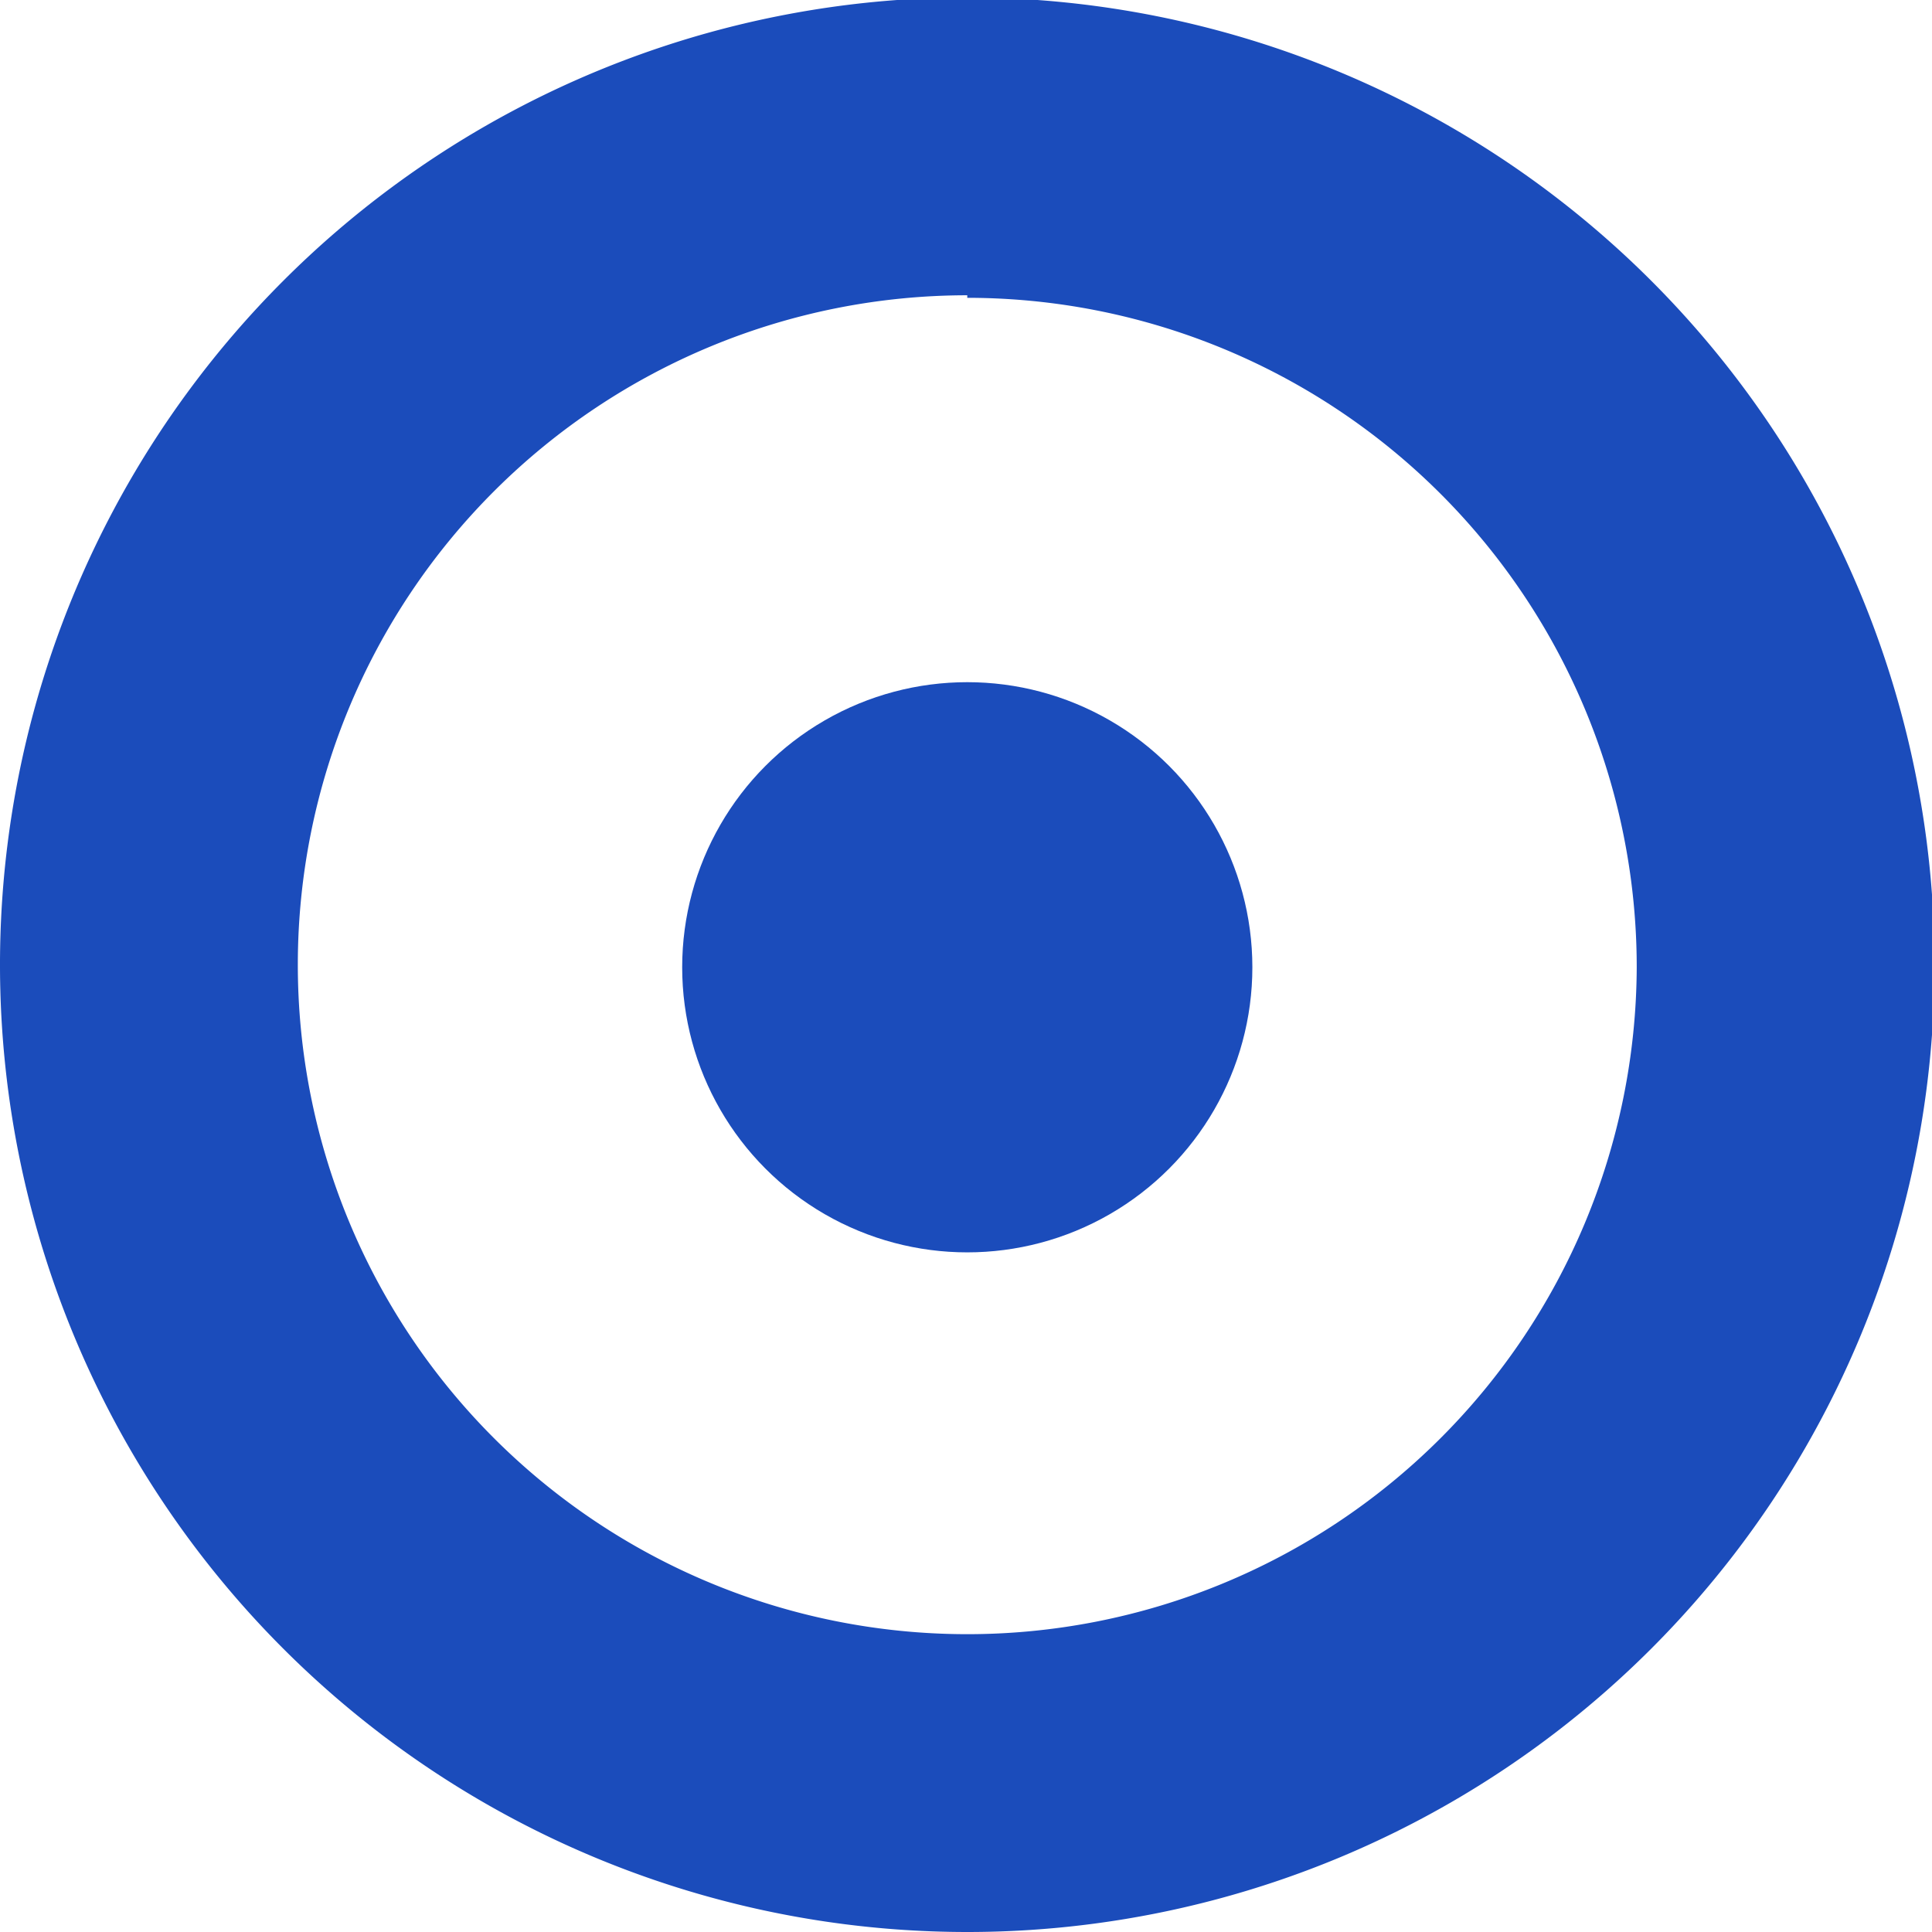
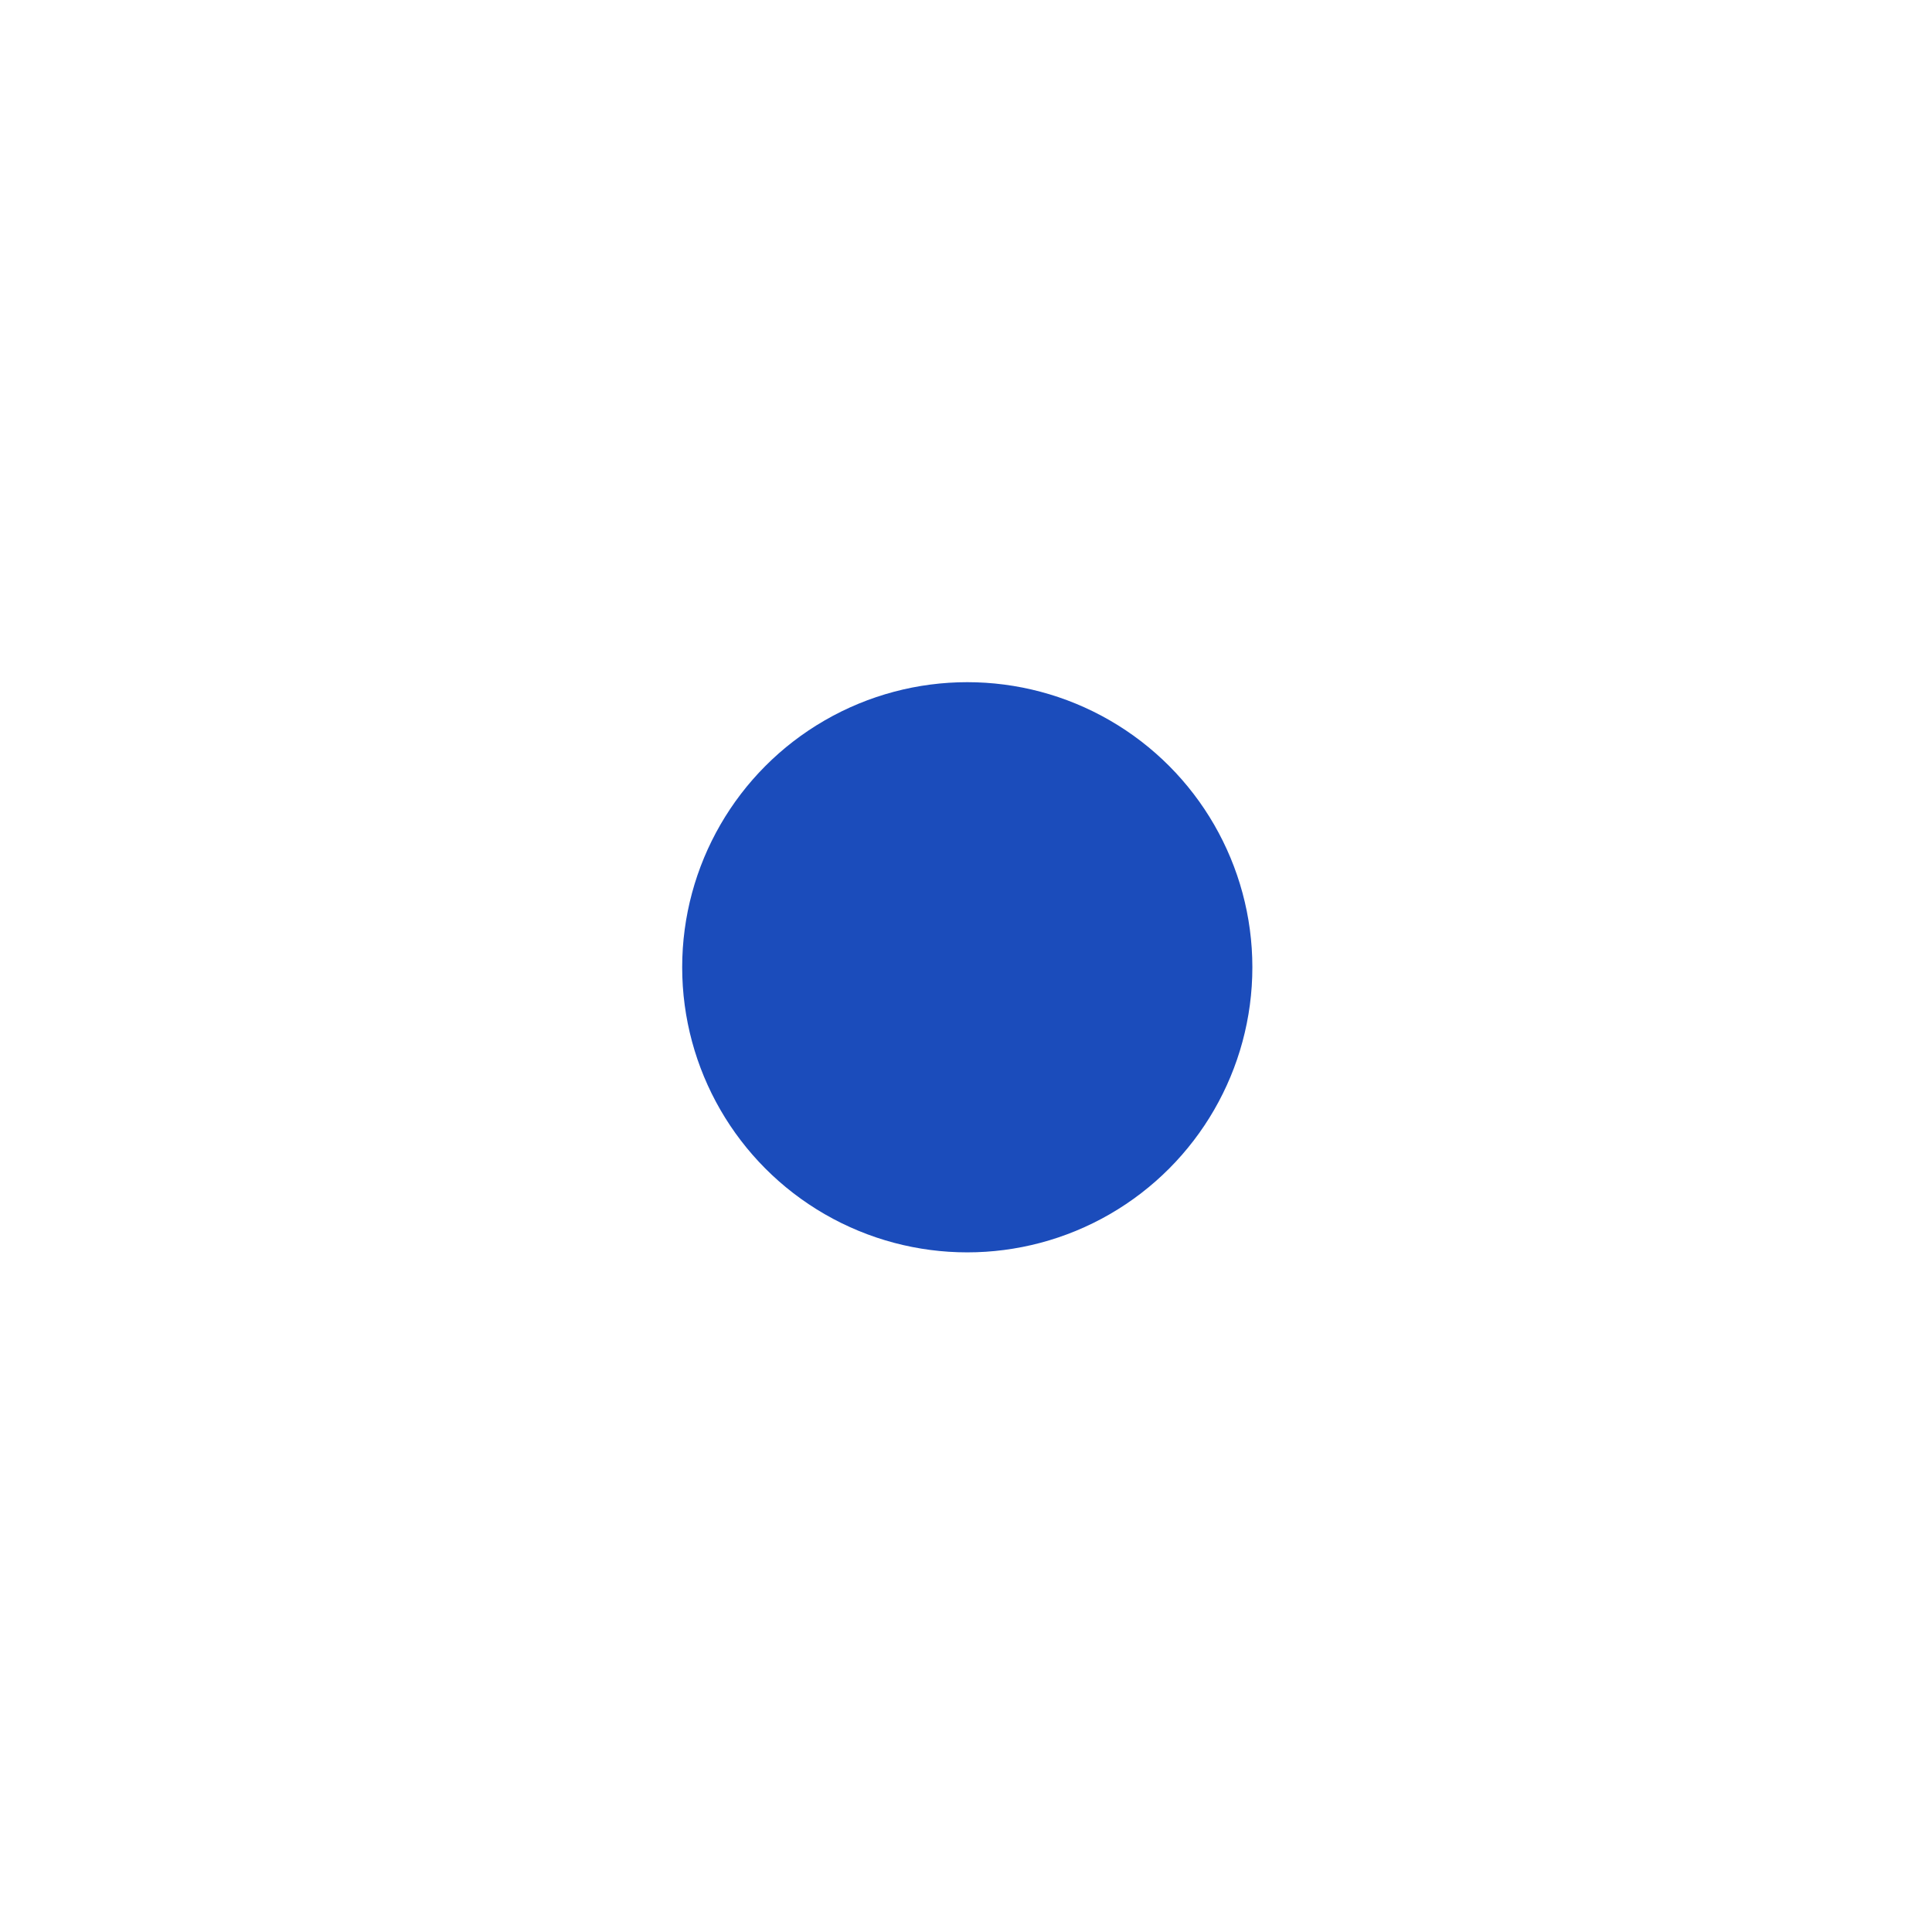
<svg xmlns="http://www.w3.org/2000/svg" viewBox="0 0 7.59 7.59">
  <defs>
    <style>.cls-1{fill:#1b4cbb;}</style>
  </defs>
  <title>资源 3</title>
  <g id="图层_2" data-name="图层 2">
    <g id="图层_1-2" data-name="图层 1">
-       <path class="cls-1" d="M3.8,7.59a3.8,3.8,0,1,1,3.8-3.8A3.8,3.8,0,0,1,3.8,7.59Zm0-6.43A2.63,2.63,0,1,0,6.43,3.8,2.63,2.63,0,0,0,3.8,1.17Z" />
      <circle class="cls-1" cx="3.8" cy="3.8" r="1.12" />
    </g>
  </g>
</svg>